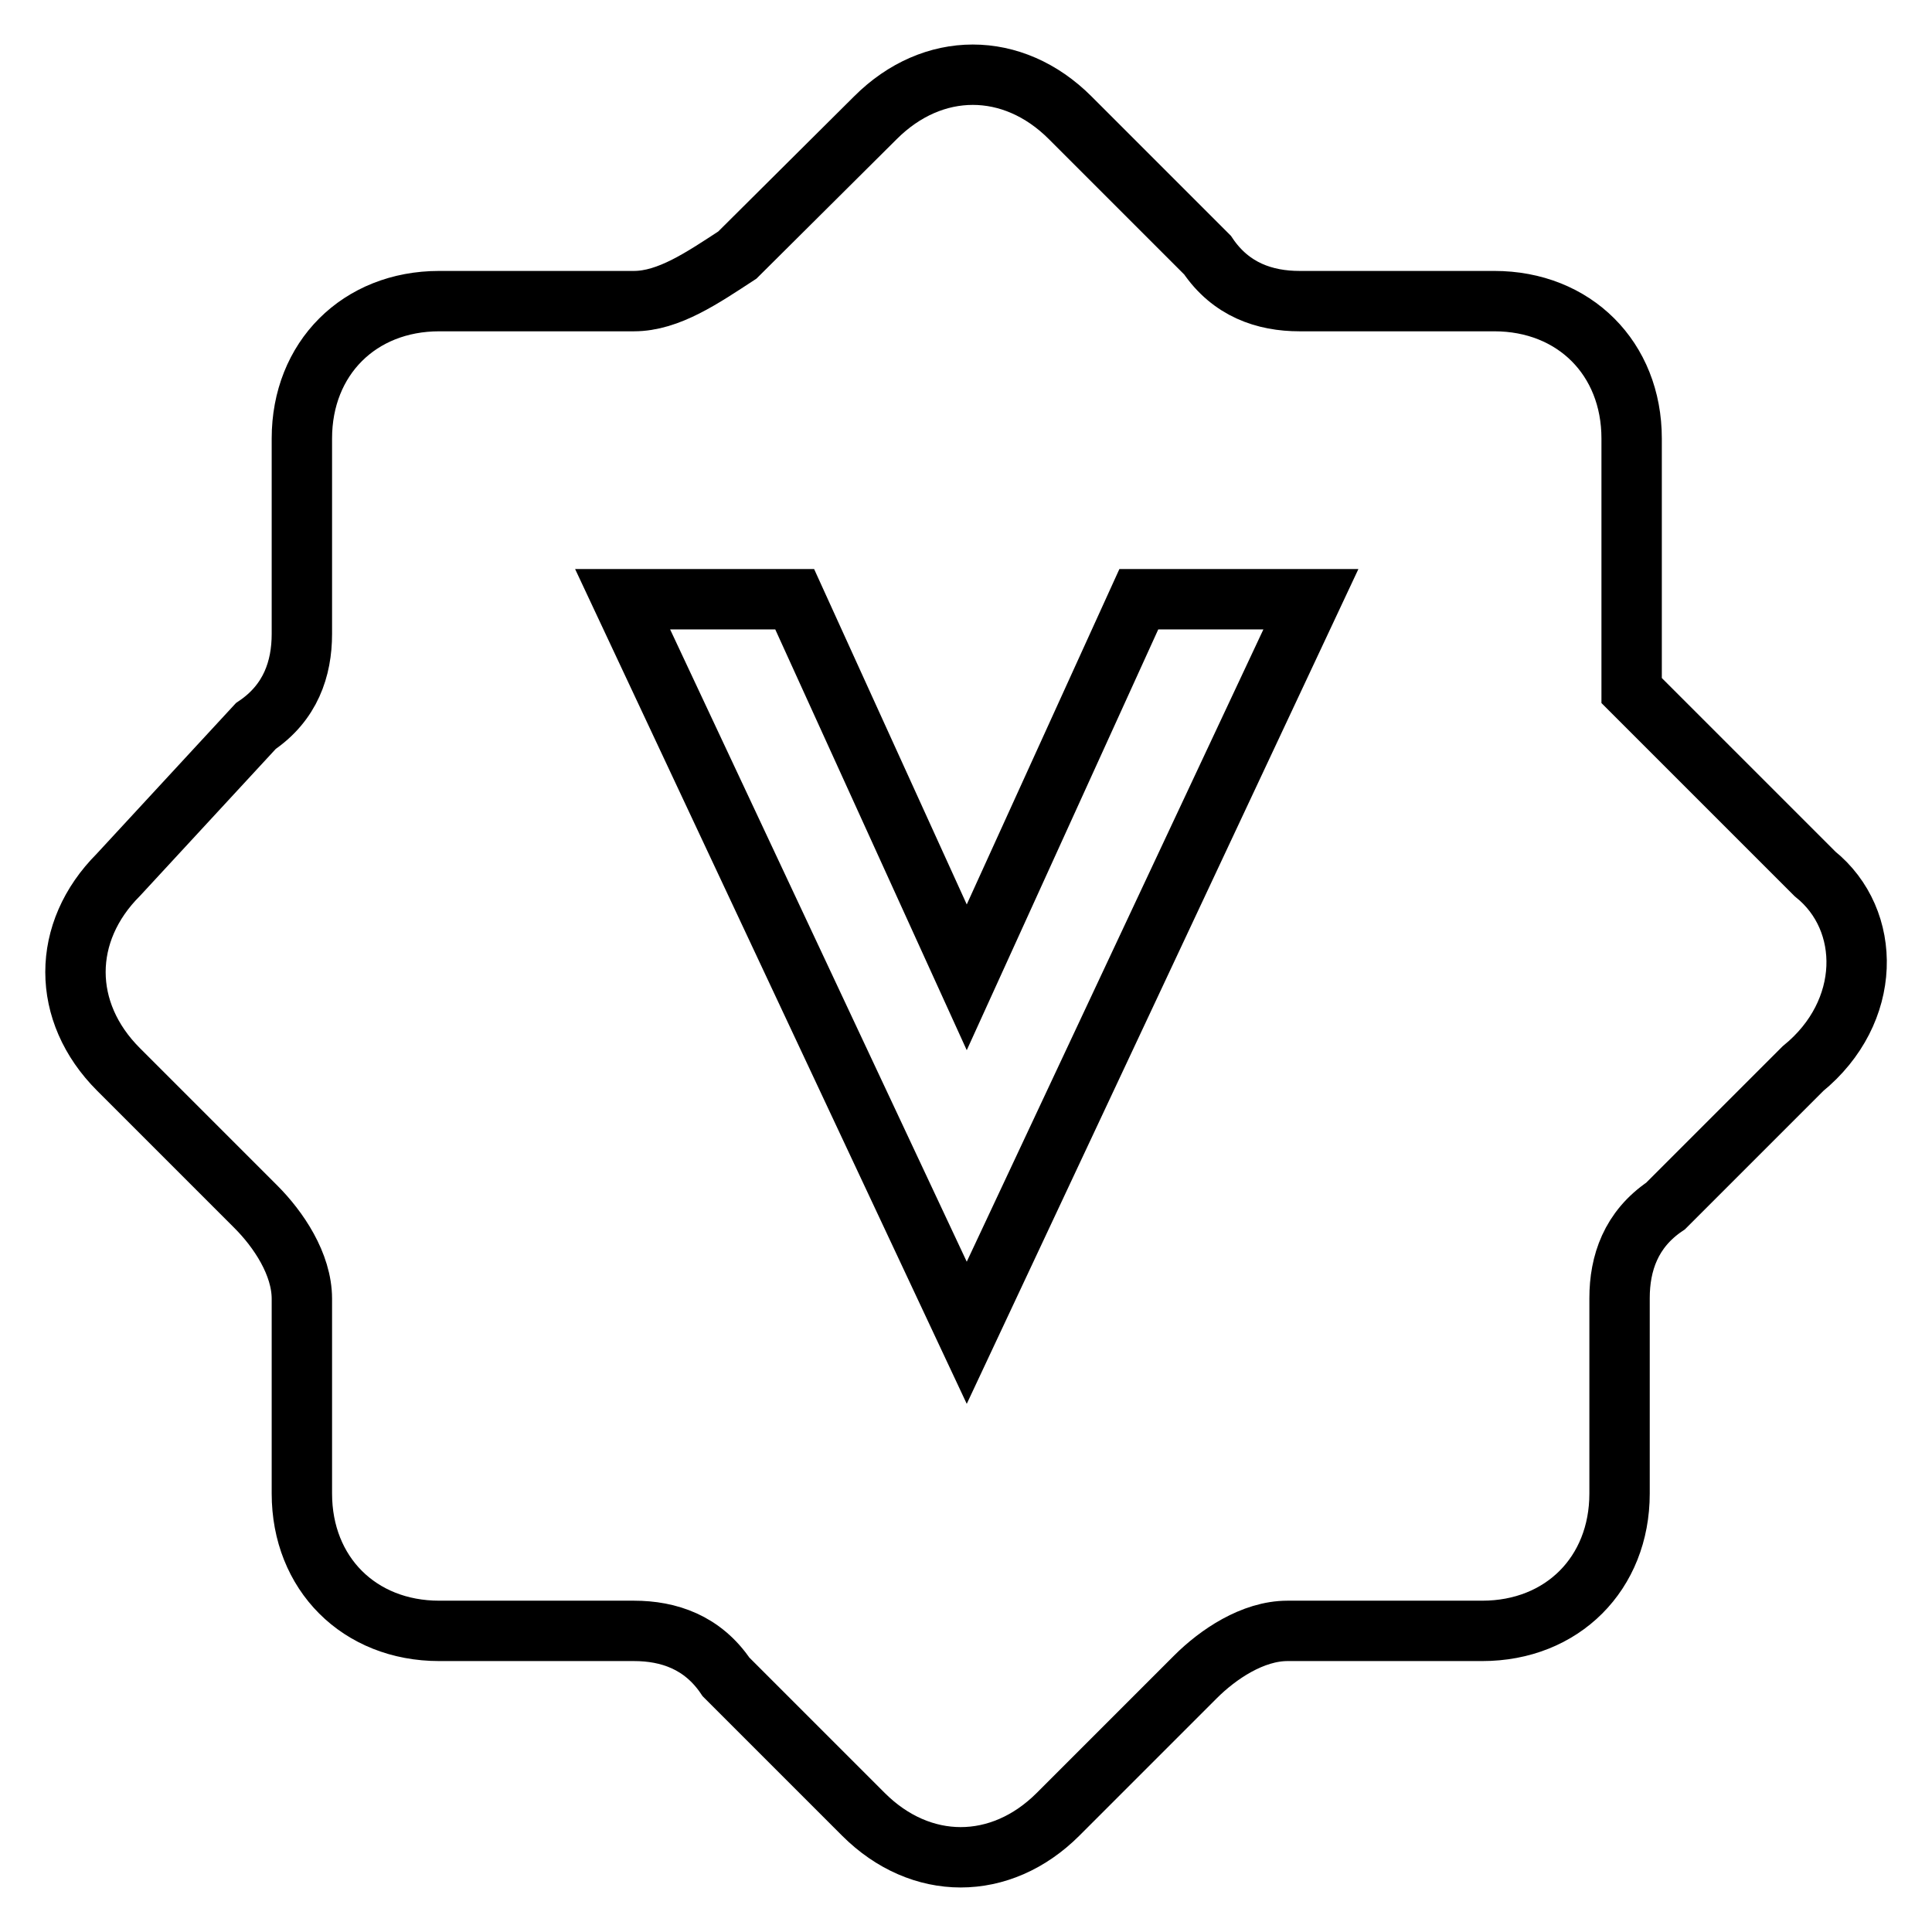
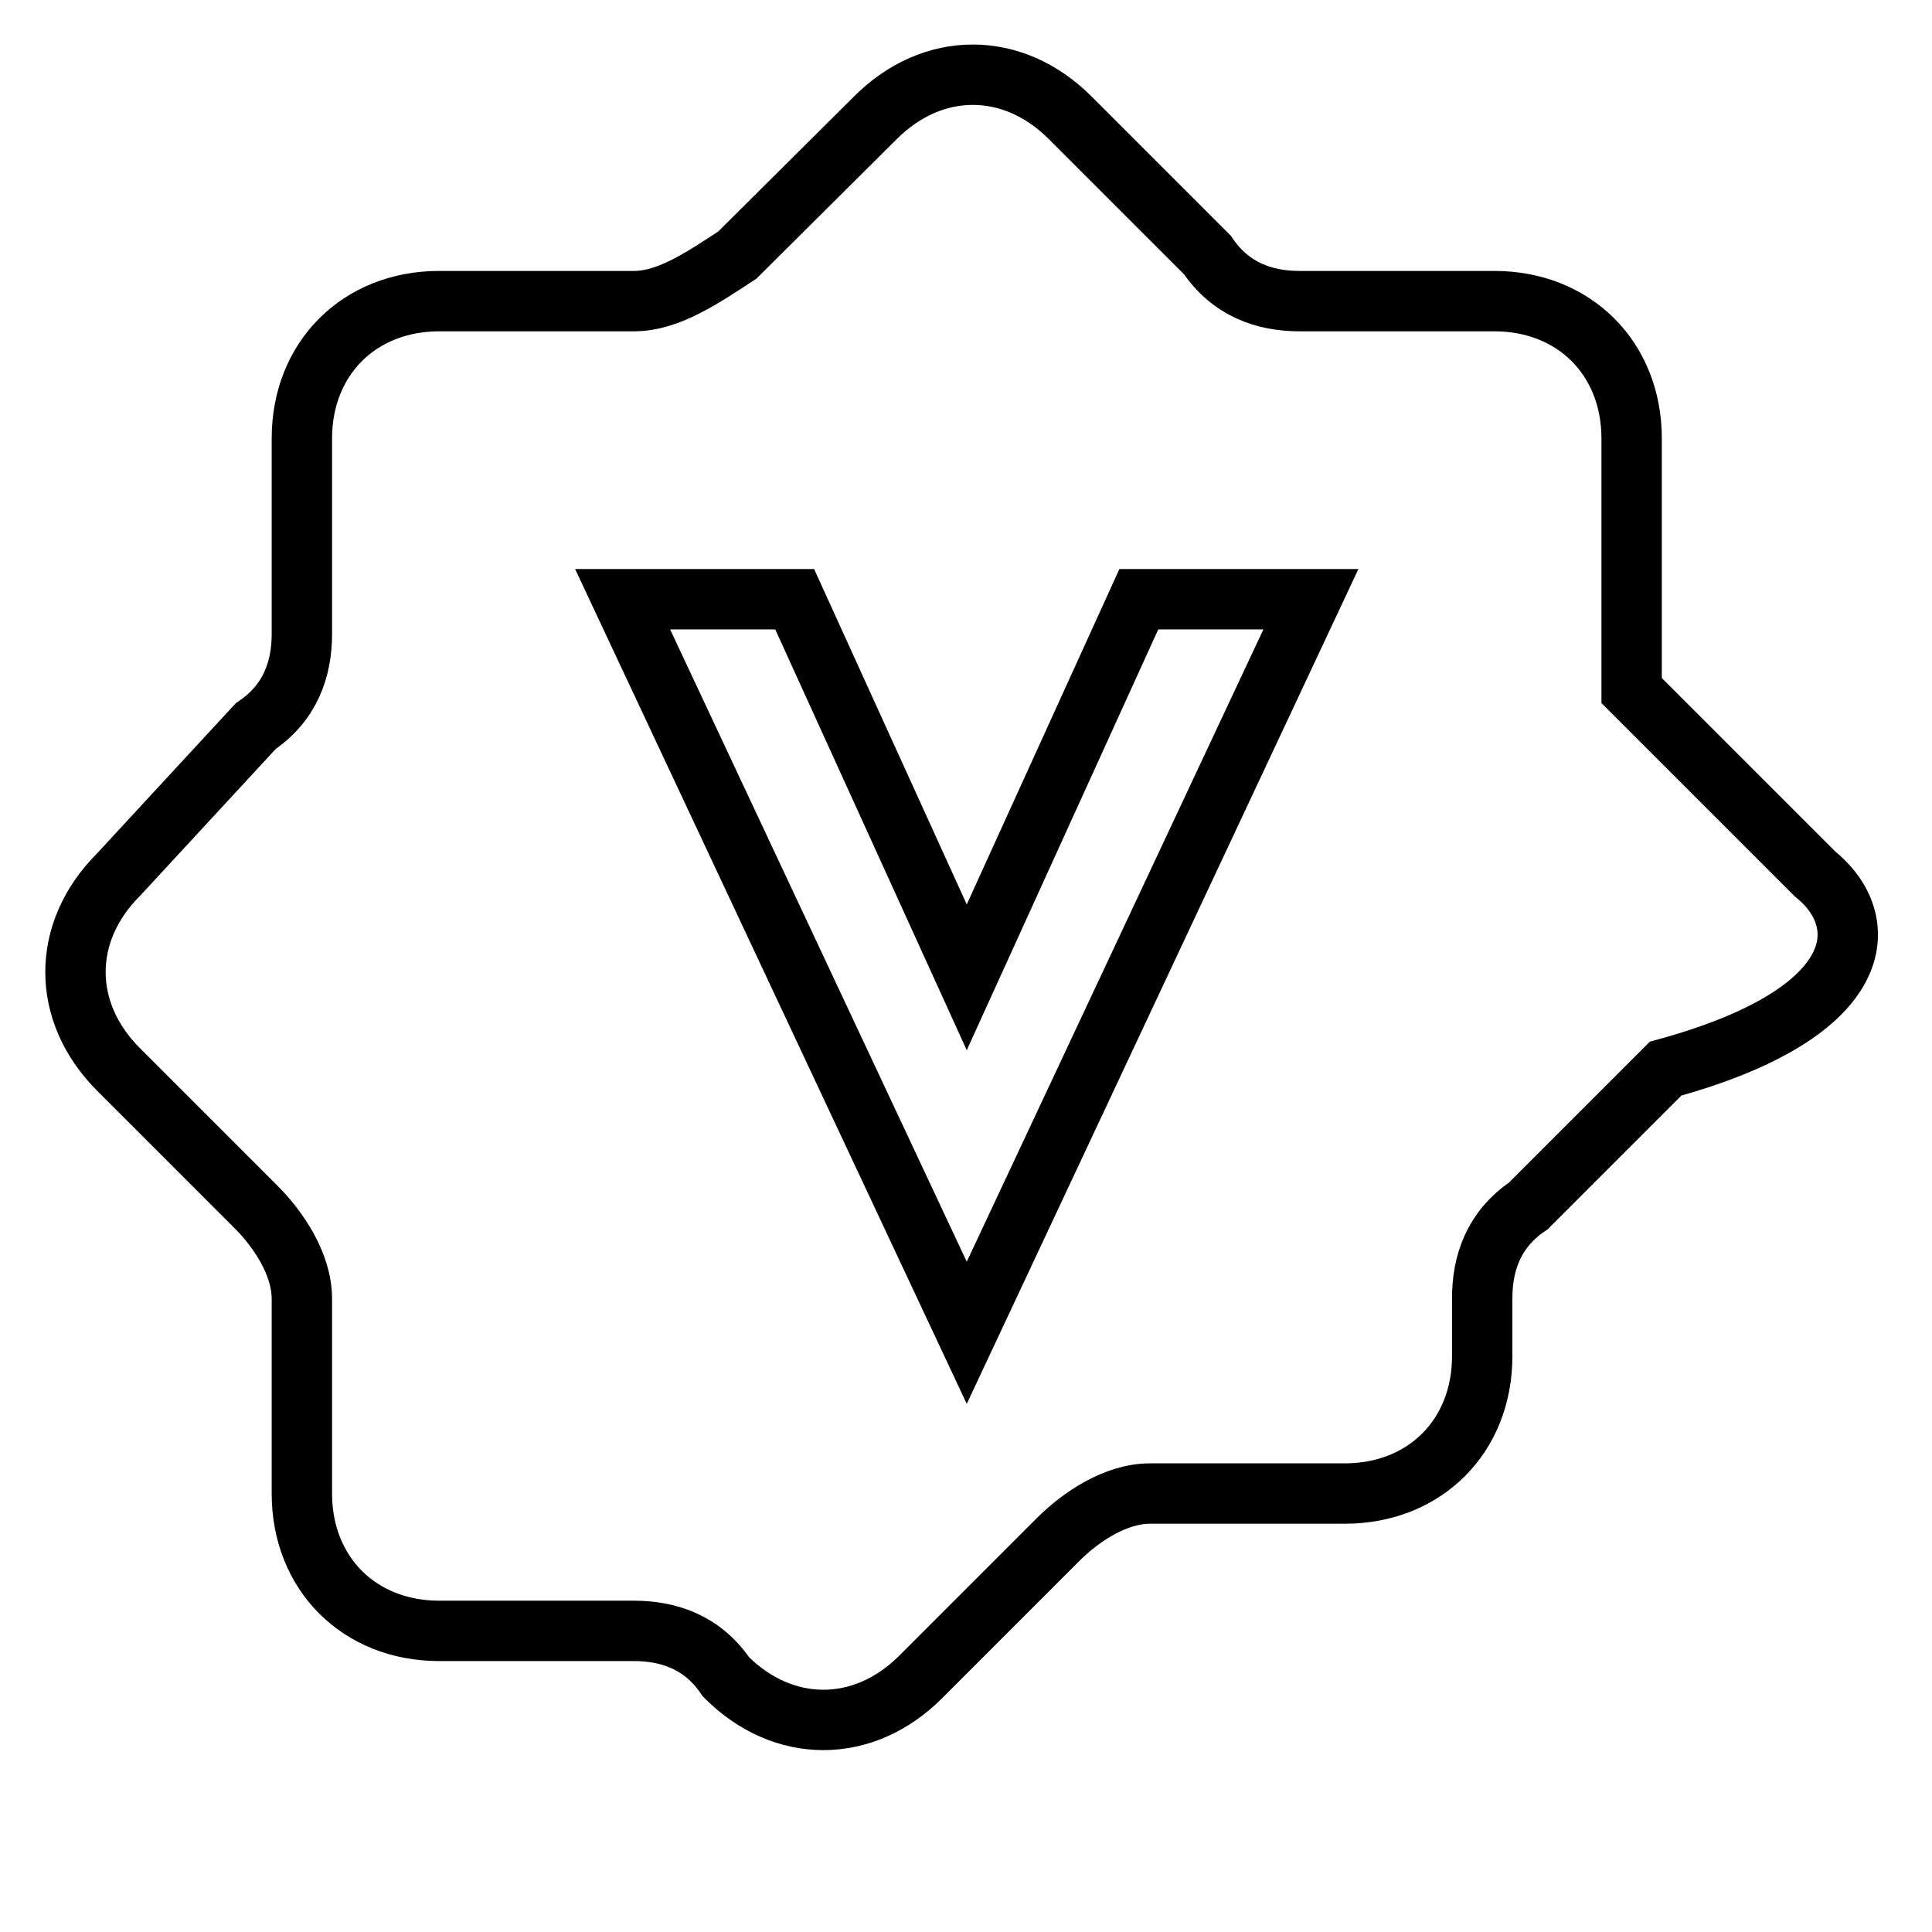
<svg xmlns="http://www.w3.org/2000/svg" version="1.1" x="0px" y="0px" viewBox="0 0 256 256" enable-background="new 0 0 256 256" xml:space="preserve">
  <g>
-     <path stroke-width="8" fill-opacity="0" stroke="#000000" d="M240.5,115.8l-24.3-24.3V58.1c0-10.6-7.6-18.2-18.2-18.2h-25.8c-4.6,0-9.1-1.5-12.2-6.1l-18.2-18.2 c-7.6-7.6-18.2-7.6-25.8,0L97.7,33.8c-4.6,3-9.1,6.1-13.7,6.1H58.2C47.6,39.9,40,47.5,40,58.1V84c0,4.6-1.5,9.1-6.1,12.2 l-18.2,19.7c-7.6,7.6-7.6,18.2,0,25.8l18.2,18.2c3,3,6.1,7.6,6.1,12.2v25.8c0,10.6,7.6,18.2,18.2,18.2H84c4.6,0,9.1,1.5,12.2,6.1 l18.2,18.2c7.6,7.6,18.2,7.6,25.8,0l18.2-18.2c3-3,7.6-6.1,12.2-6.1h25.8c10.6,0,18.2-7.6,18.2-18.2V172c0-4.6,1.5-9.1,6.1-12.2 l18.2-18.2C248.1,134.1,248.1,121.9,240.5,115.8L240.5,115.8z M128.1,176.6L82.5,79.4h22.8l22.8,50.1l22.8-50.1h22.8L128.1,176.6 L128.1,176.6z" />
+     <path stroke-width="8" fill-opacity="0" stroke="#000000" d="M240.5,115.8l-24.3-24.3V58.1c0-10.6-7.6-18.2-18.2-18.2h-25.8c-4.6,0-9.1-1.5-12.2-6.1l-18.2-18.2 c-7.6-7.6-18.2-7.6-25.8,0L97.7,33.8c-4.6,3-9.1,6.1-13.7,6.1H58.2C47.6,39.9,40,47.5,40,58.1V84c0,4.6-1.5,9.1-6.1,12.2 l-18.2,19.7c-7.6,7.6-7.6,18.2,0,25.8l18.2,18.2c3,3,6.1,7.6,6.1,12.2v25.8c0,10.6,7.6,18.2,18.2,18.2H84c4.6,0,9.1,1.5,12.2,6.1 c7.6,7.6,18.2,7.6,25.8,0l18.2-18.2c3-3,7.6-6.1,12.2-6.1h25.8c10.6,0,18.2-7.6,18.2-18.2V172c0-4.6,1.5-9.1,6.1-12.2 l18.2-18.2C248.1,134.1,248.1,121.9,240.5,115.8L240.5,115.8z M128.1,176.6L82.5,79.4h22.8l22.8,50.1l22.8-50.1h22.8L128.1,176.6 L128.1,176.6z" />
  </g>
</svg>